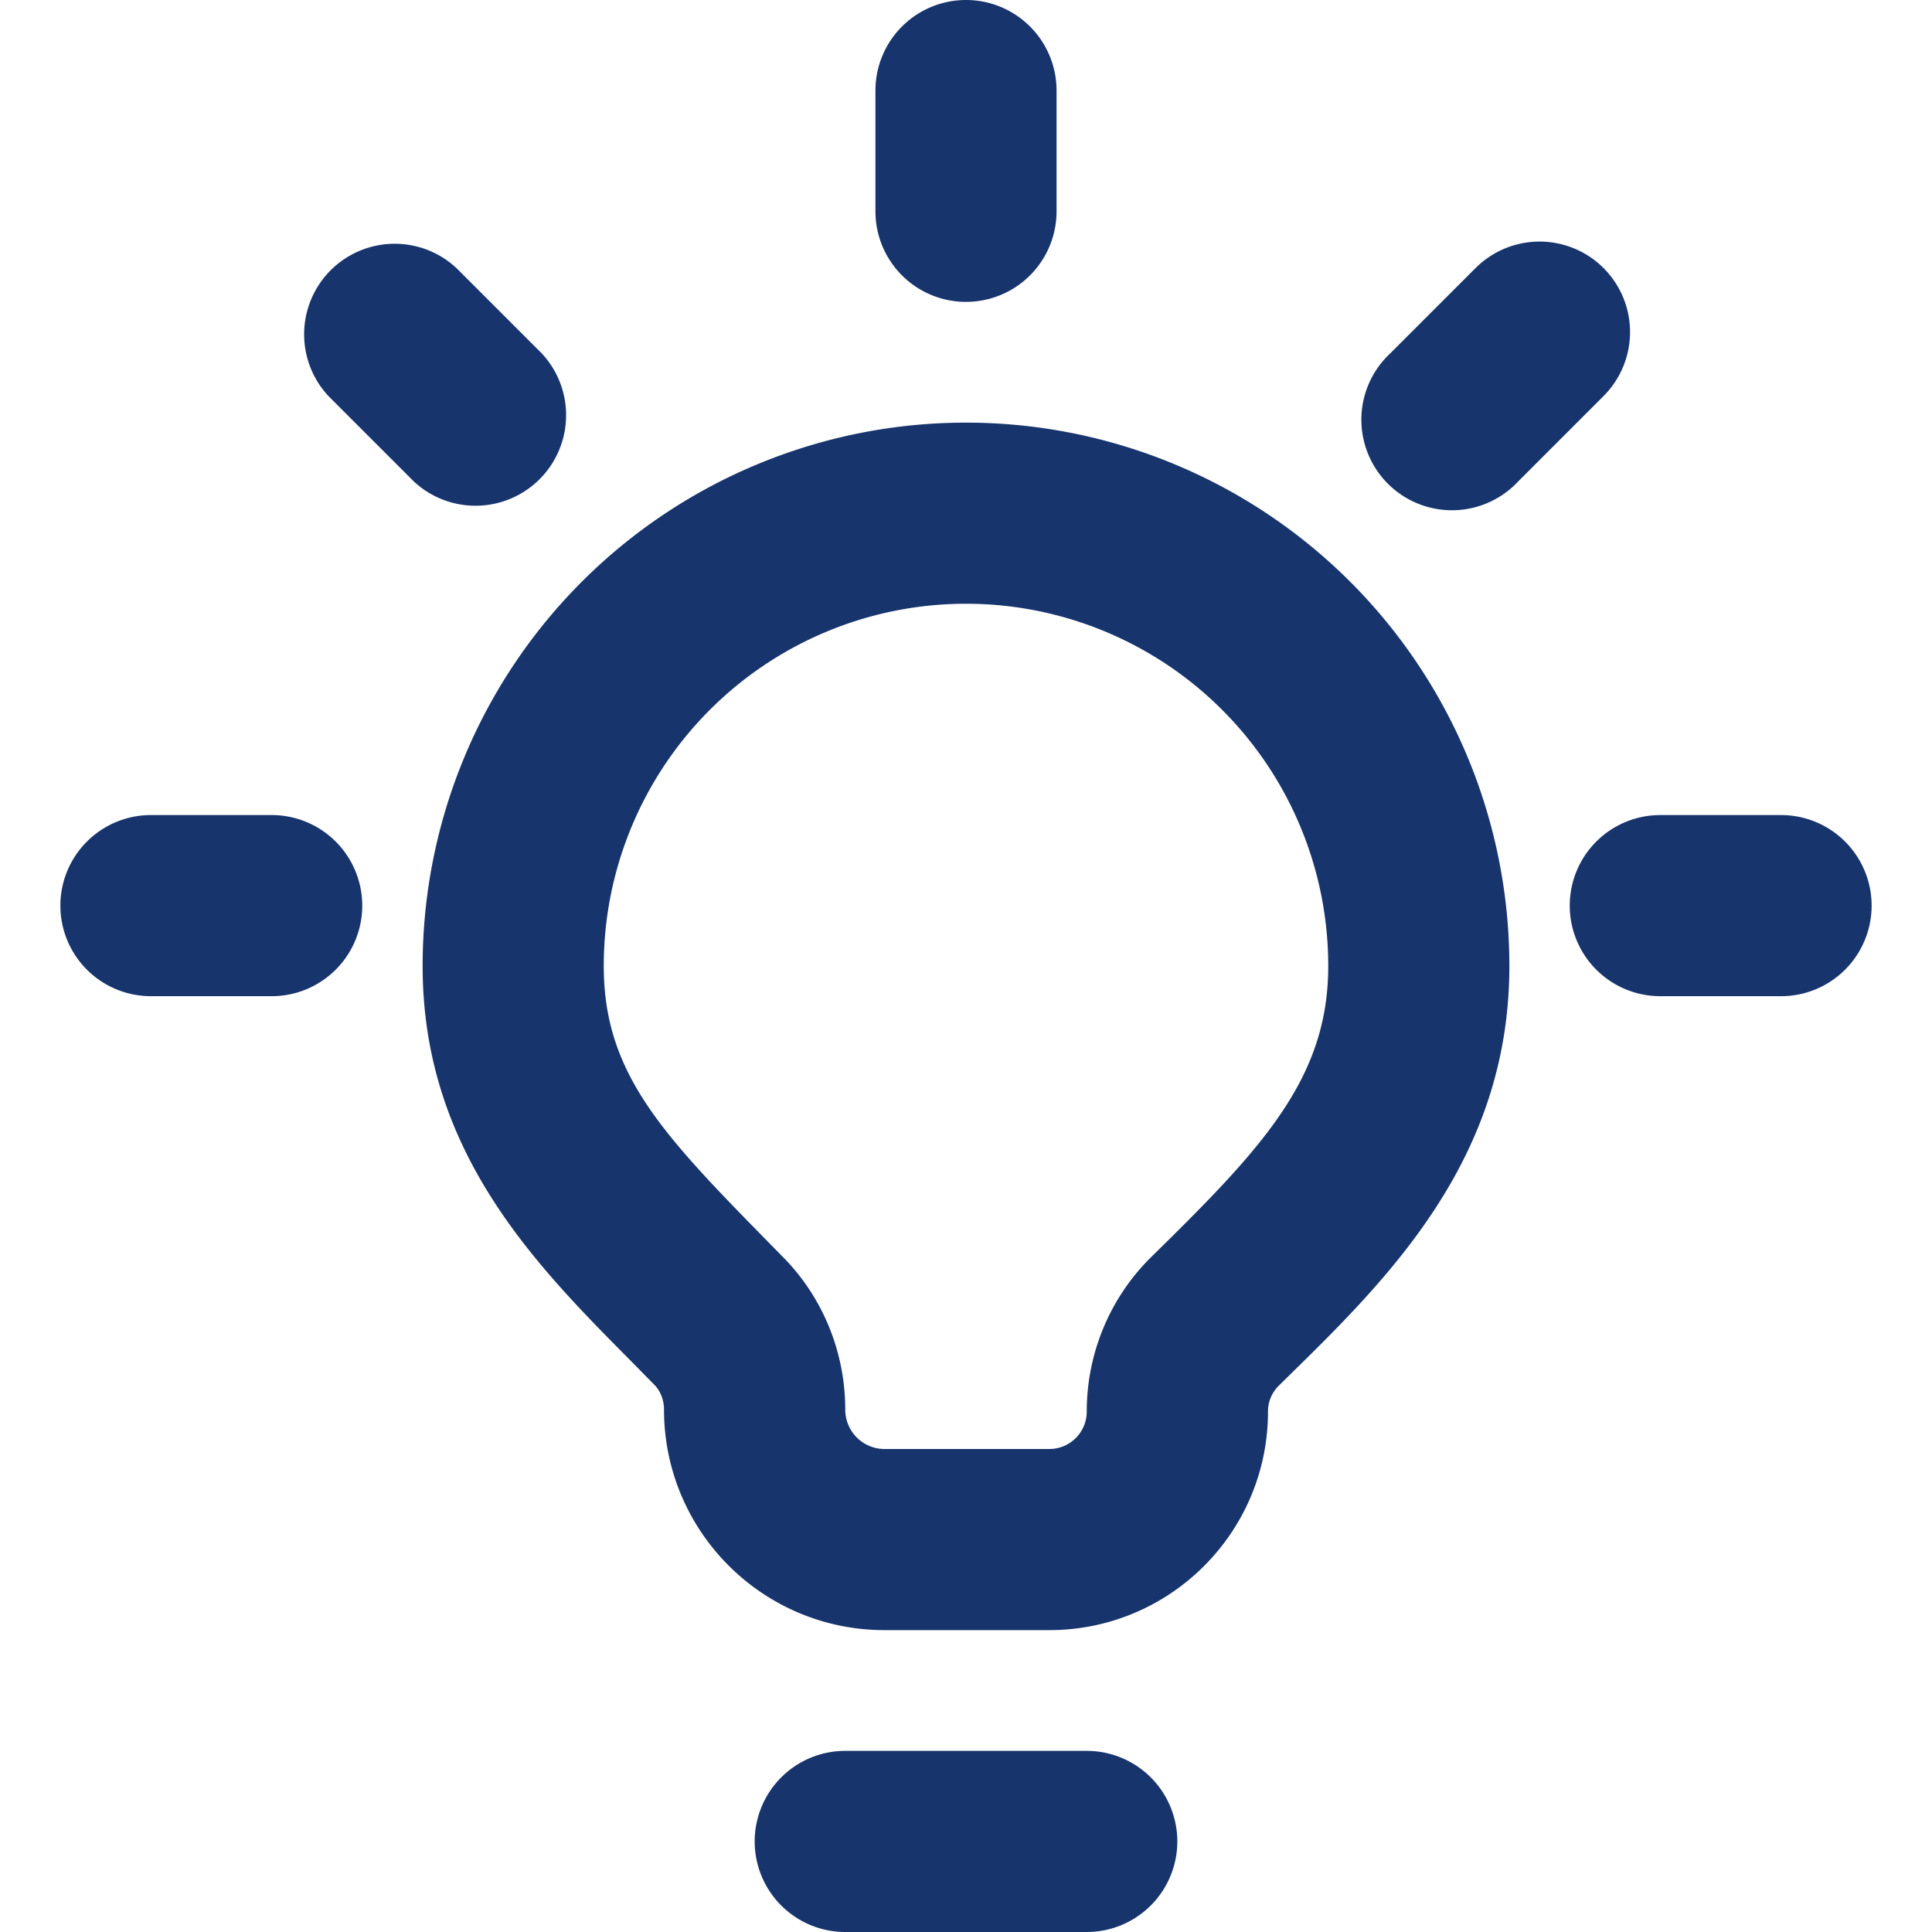
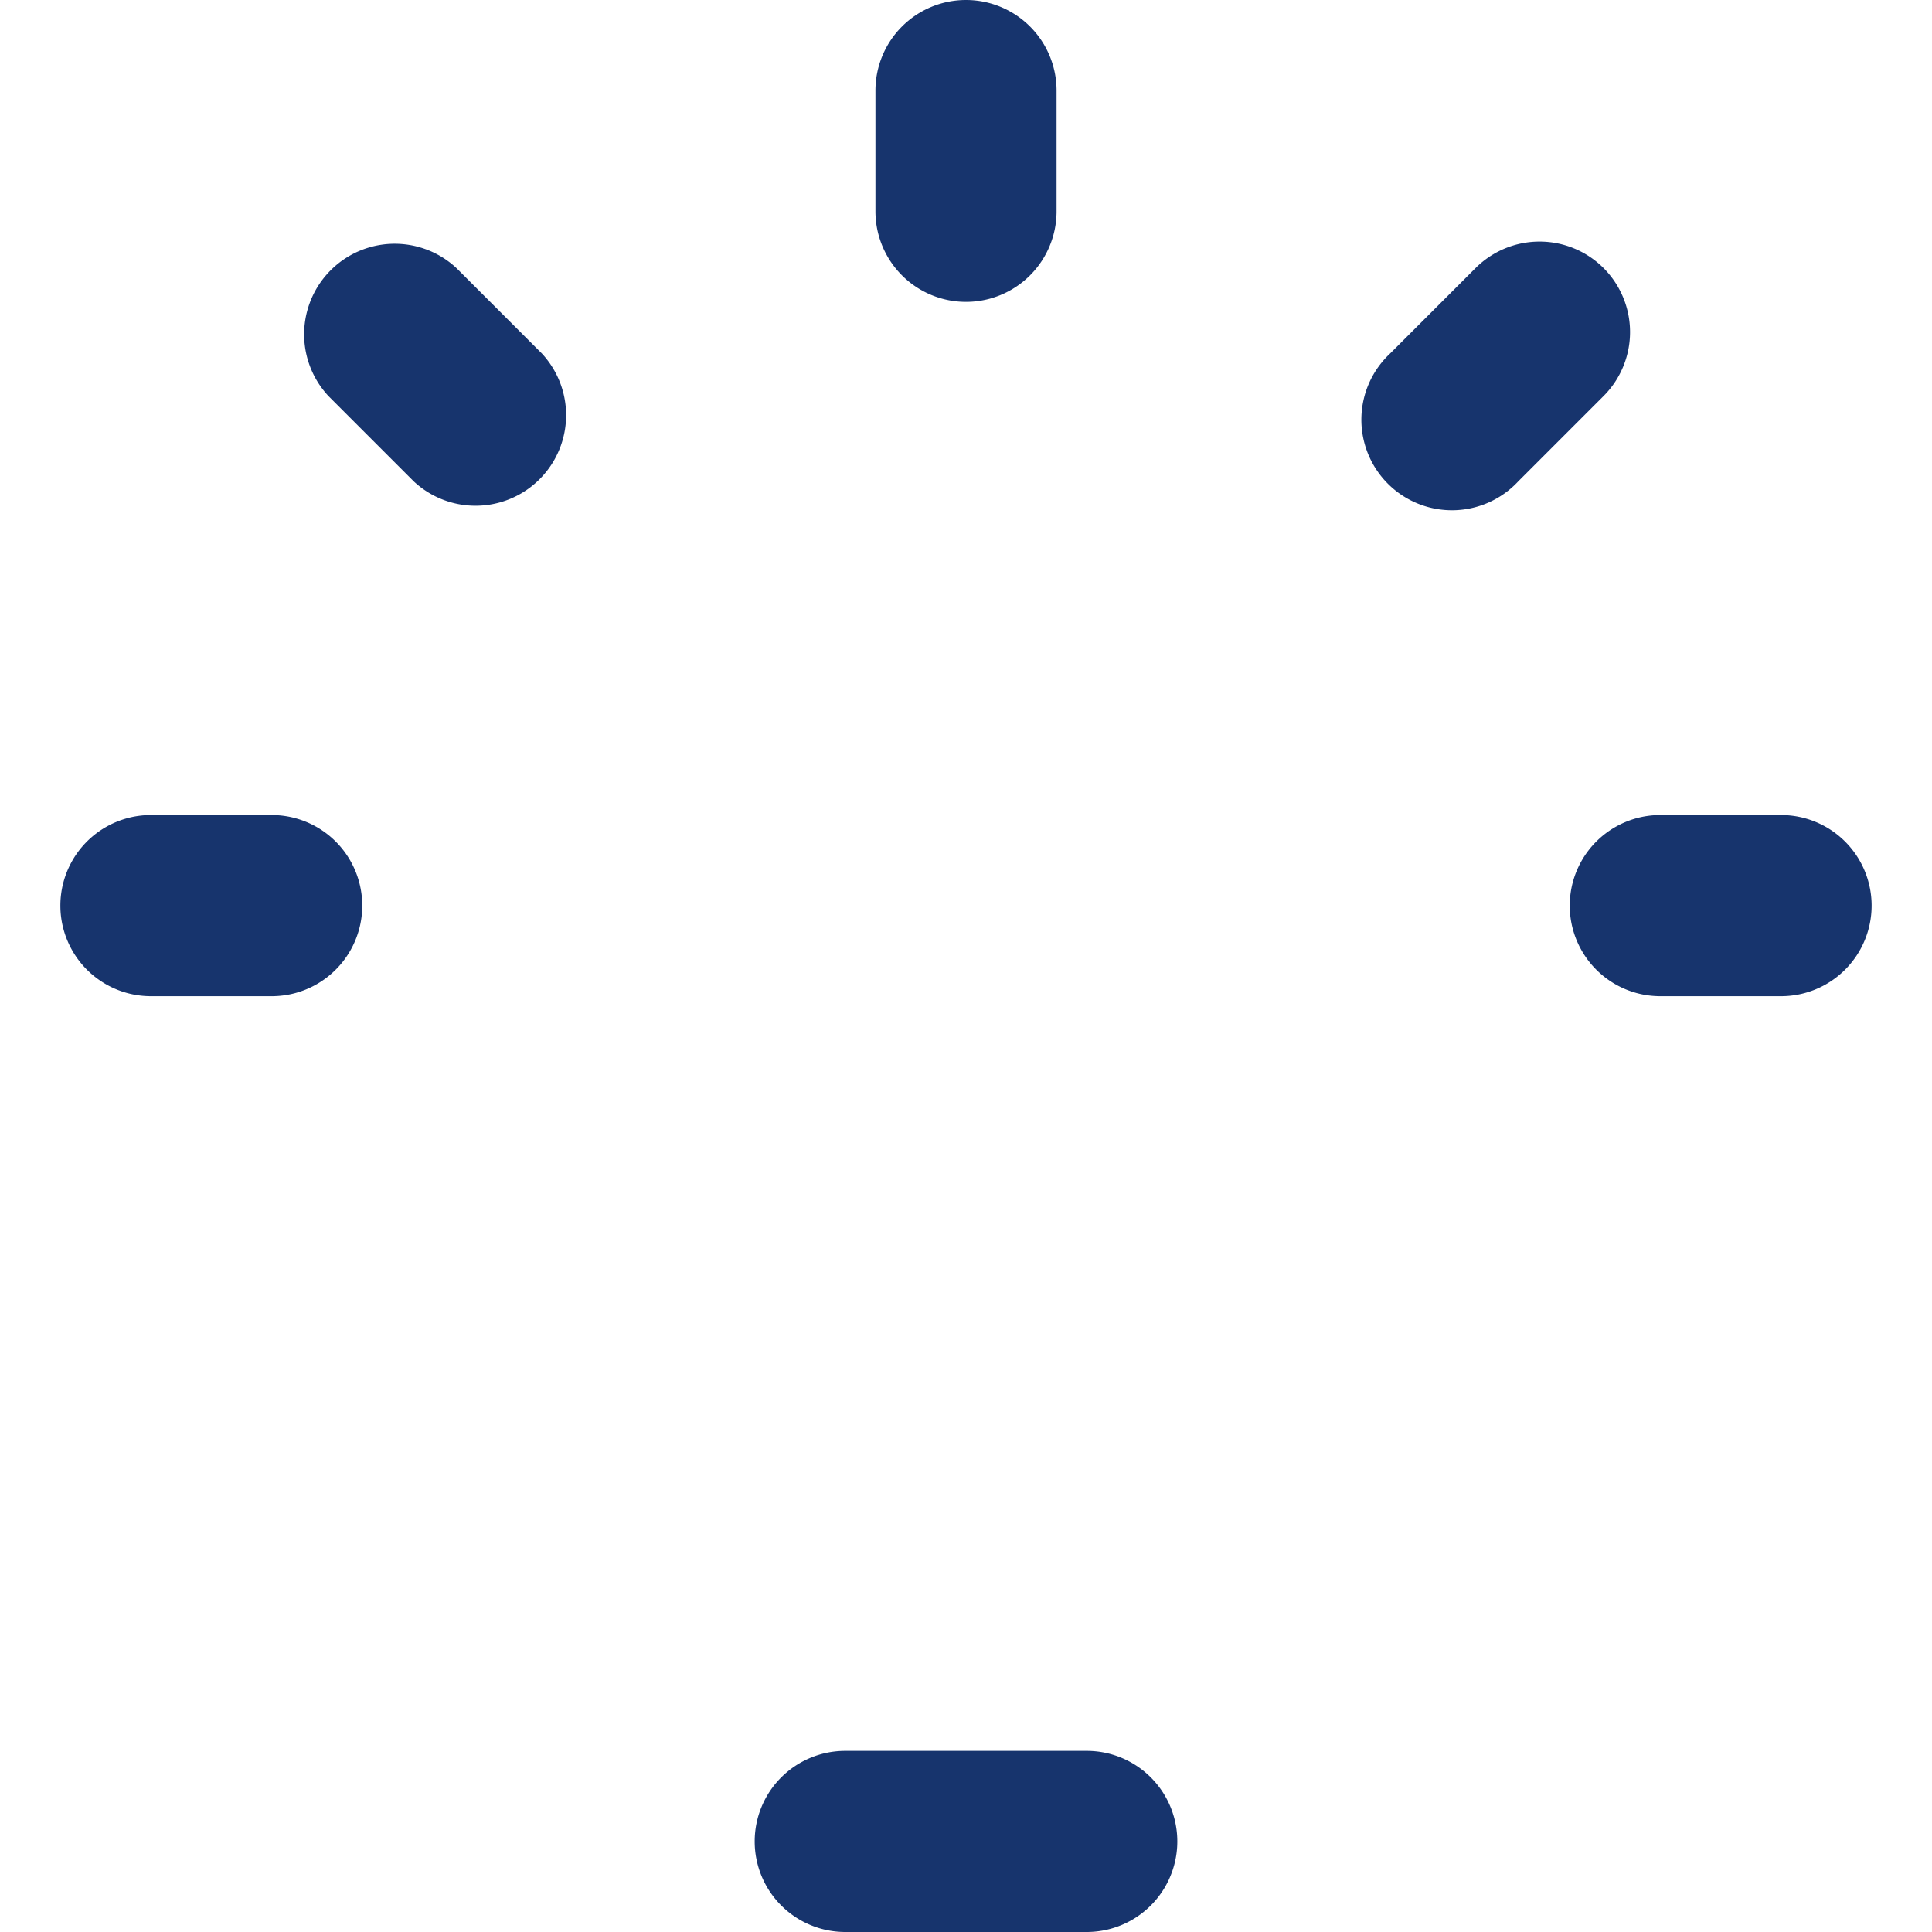
<svg xmlns="http://www.w3.org/2000/svg" width="800px" height="800px" viewBox="0 0 16 16" fill="none">
  <g id="SVGRepo_bgCarrier" stroke-width="0" />
  <g id="SVGRepo_tracerCarrier" stroke-linecap="round" stroke-linejoin="round" />
  <g id="SVGRepo_iconCarrier">
    <g fill="#17346d">
      <path d="M8 0a.75.75 0 01.75.75v1a.75.75 0 01-1.5 0v-1A.75.75 0 018 0zM13.28 2.22a.75.75 0 010 1.06l-.707.707a.75.75 0 11-1.06-1.06l.707-.707a.75.75 0 011.06 0zM2.72 3.28a.75.75 0 011.06-1.06l.707.707a.75.75 0 01-1.06 1.06L2.72 3.28zM15.5 7.5a.75.75 0 01-.75.75h-1a.75.75 0 010-1.5h1a.75.75 0 01.75.75zM2.25 8.25a.75.75 0 000-1.5h-1a.75.75 0 000 1.5h1zM6.25 15.25A.75.75 0 017 14.5h2A.75.75 0 019 16H7a.75.75 0 01-.75-.75z" />
-       <path fill-rule="evenodd" d="M8 3.5A4.5 4.5 0 003.5 8c0 1.53.926 2.465 1.718 3.264l.2.203c.05.05.081.124.081.208.001 1.008.818 1.825 1.826 1.825H8.69c1 0 1.811-.81 1.811-1.81 0-.083.033-.159.088-.213l.067-.066C11.492 10.592 12.5 9.605 12.5 8A4.5 4.5 0 008 3.5zM5 8a3 3 0 016 0c0 .928-.54 1.502-1.462 2.406-.347.34-.538.803-.538 1.283a.31.31 0 01-.31.311H7.324A.326.326 0 017 11.674c0-.461-.175-.914-.507-1.255l-.115-.117C5.49 9.397 5 8.894 5 8z" clip-rule="evenodd" />
    </g>
  </g>
</svg>